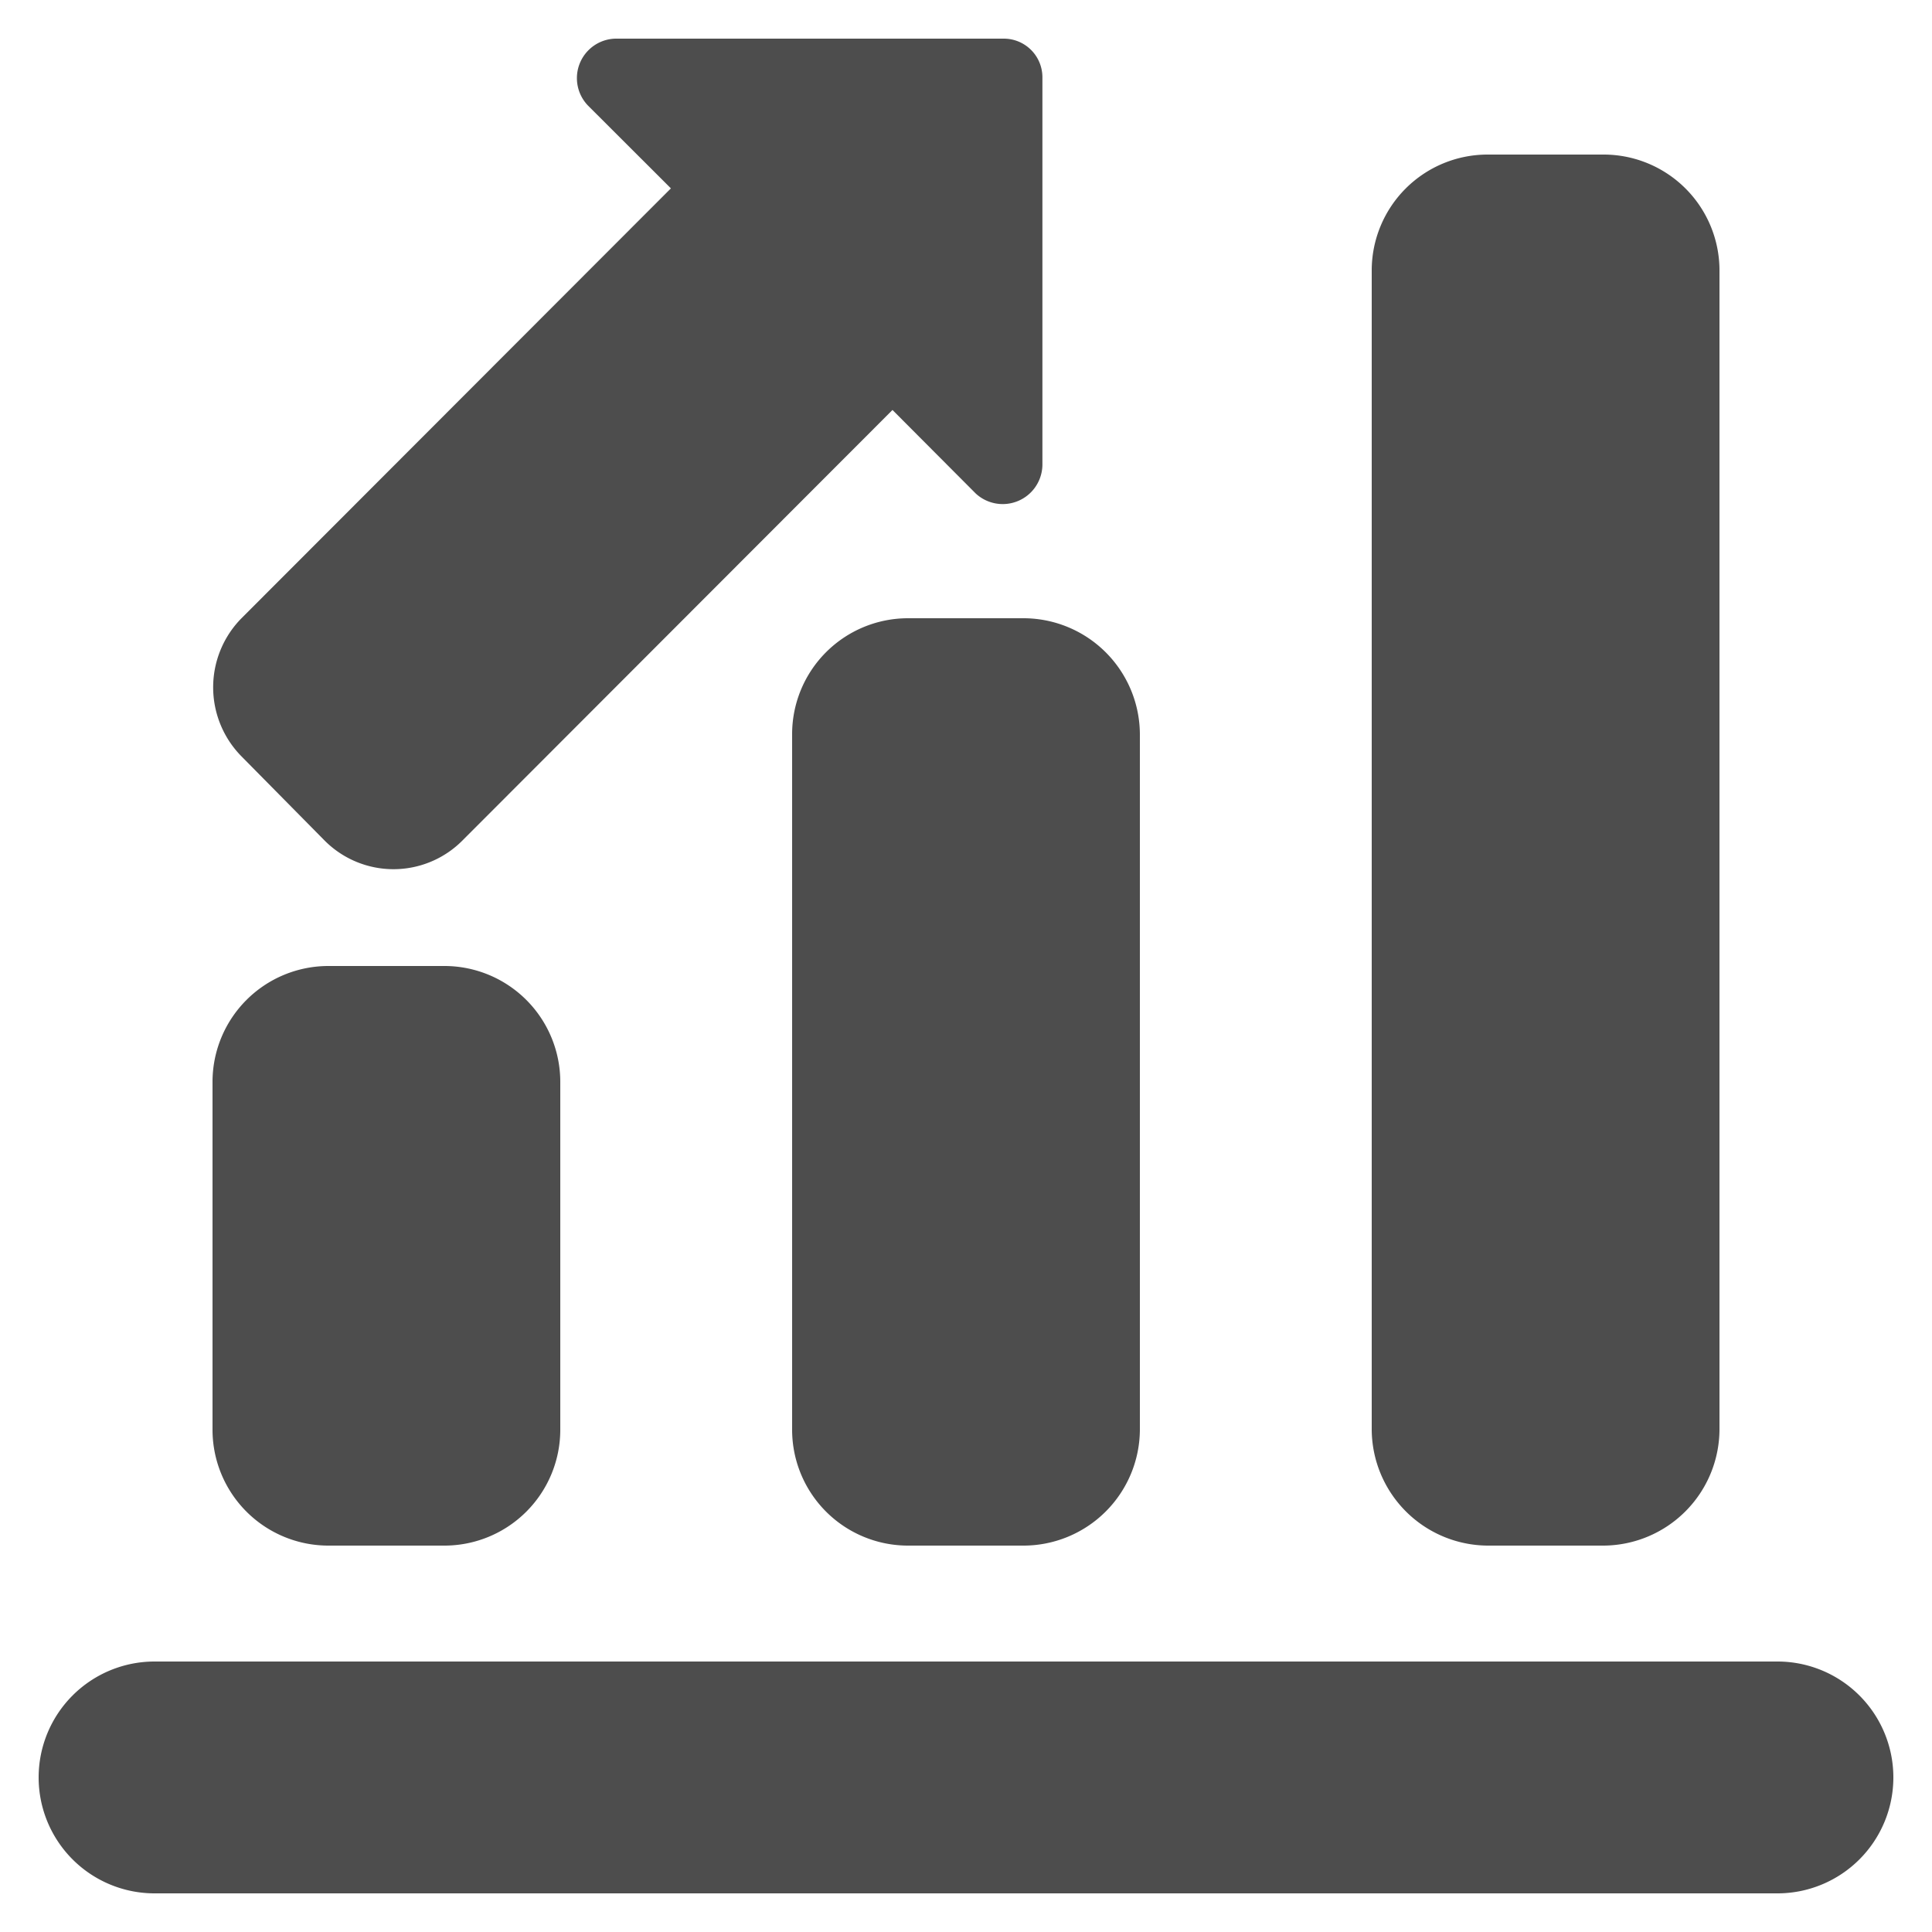
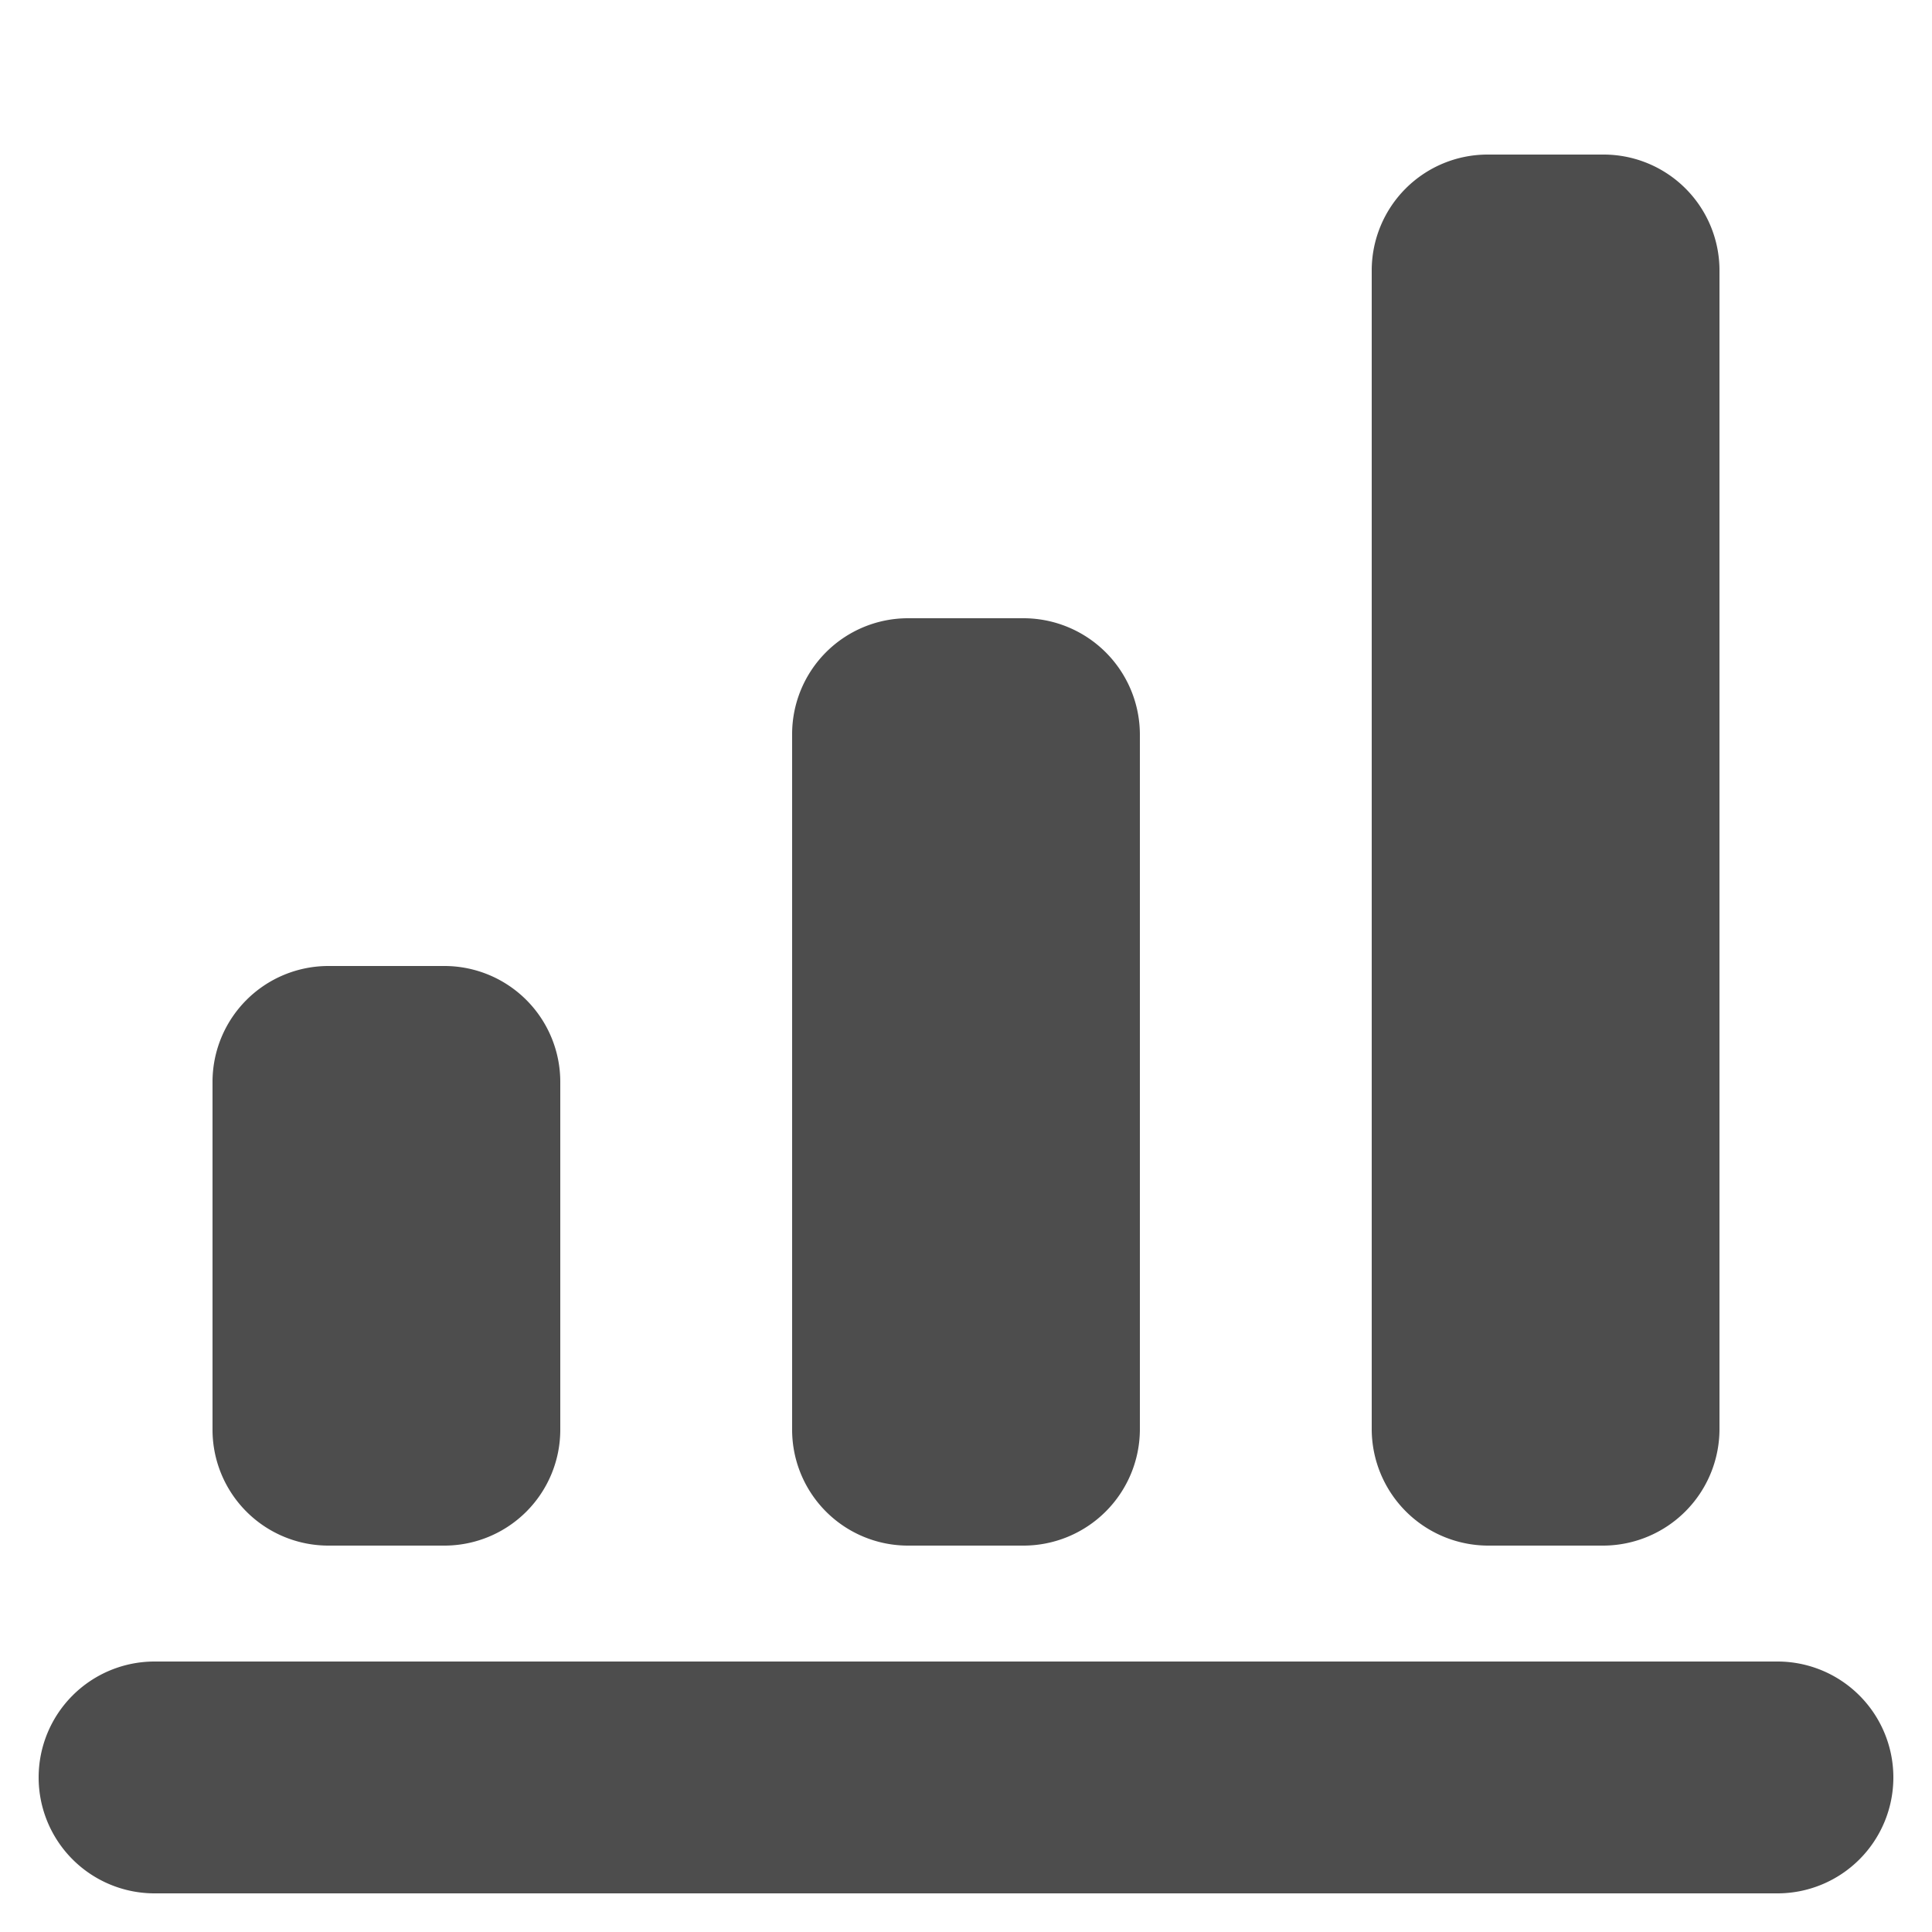
<svg xmlns="http://www.w3.org/2000/svg" id="Ebene_1" data-name="Ebene 1" viewBox="0 0 200 200">
  <defs>
    <style>.cls-1{fill:#4d4d4d;}</style>
  </defs>
  <title>icon_umsatzsteigerung</title>
  <g id="up_bars" data-name="up bars">
    <path class="cls-1" d="M196,184A12,12,0,0,1,184,196H16A12,12,0,0,1,4,184H4a12,12,0,0,1,12-12H184A12,12,0,0,1,196,184Z" />
-     <path class="cls-1" d="M103.83,4H63.71a4.09,4.09,0,0,0-2.85,6.92l8.59,8.58L25,64A10.18,10.18,0,0,0,25,78.3L33.59,87a10.06,10.06,0,0,0,14.29,0L92.39,42.44,101,51.08a4.11,4.11,0,0,0,6.91-2.94V8a4,4,0,0,0-4.06-4Z" />
    <path class="cls-1" d="M34,100a12,12,0,0,0-12,12v36a12,12,0,0,0,12,12H46a12,12,0,0,0,12-12V112a12,12,0,0,0-12-12Z" />
    <path class="cls-1" d="M118,148a12.06,12.06,0,0,1-12,12H94a12,12,0,0,1-12-12V76A12,12,0,0,1,94,64H106a12.06,12.06,0,0,1,12,12Z" />
    <path class="cls-1" d="M178,148a12.07,12.07,0,0,1-12,12H154A12.08,12.08,0,0,1,142,148V28A12,12,0,0,1,154,16h12a12,12,0,0,1,12,12Z" />
  </g>
</svg>